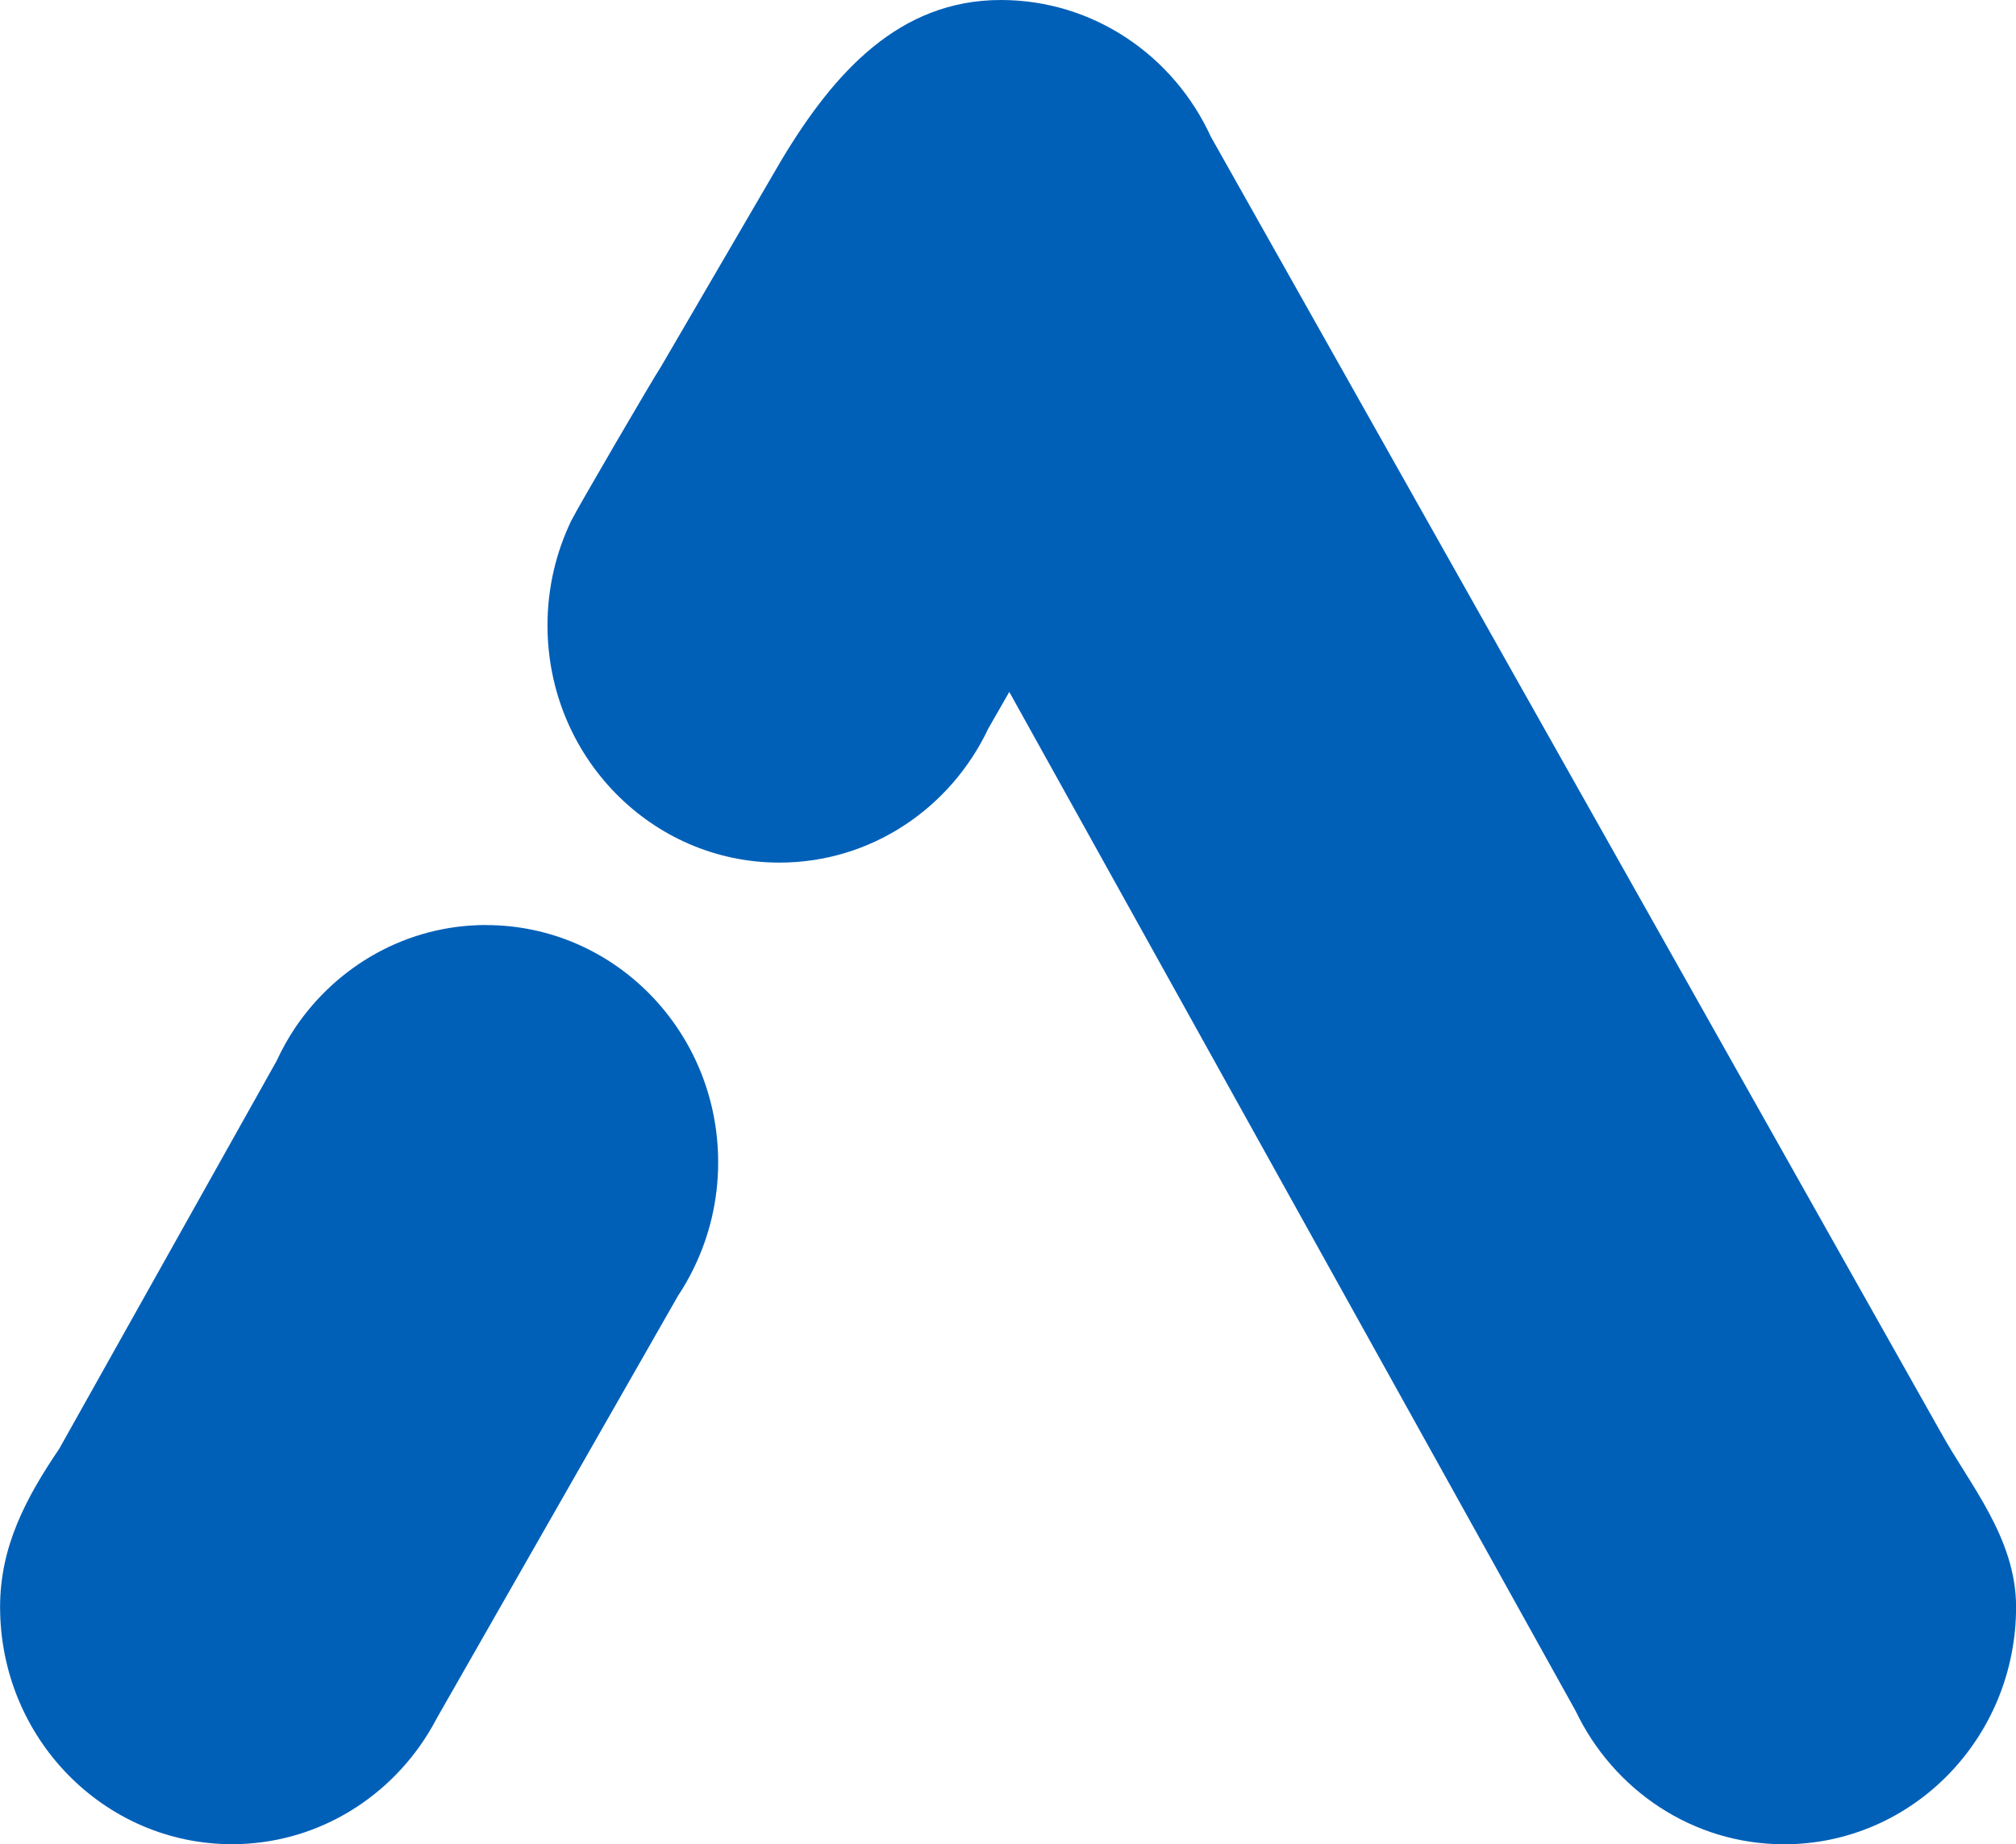
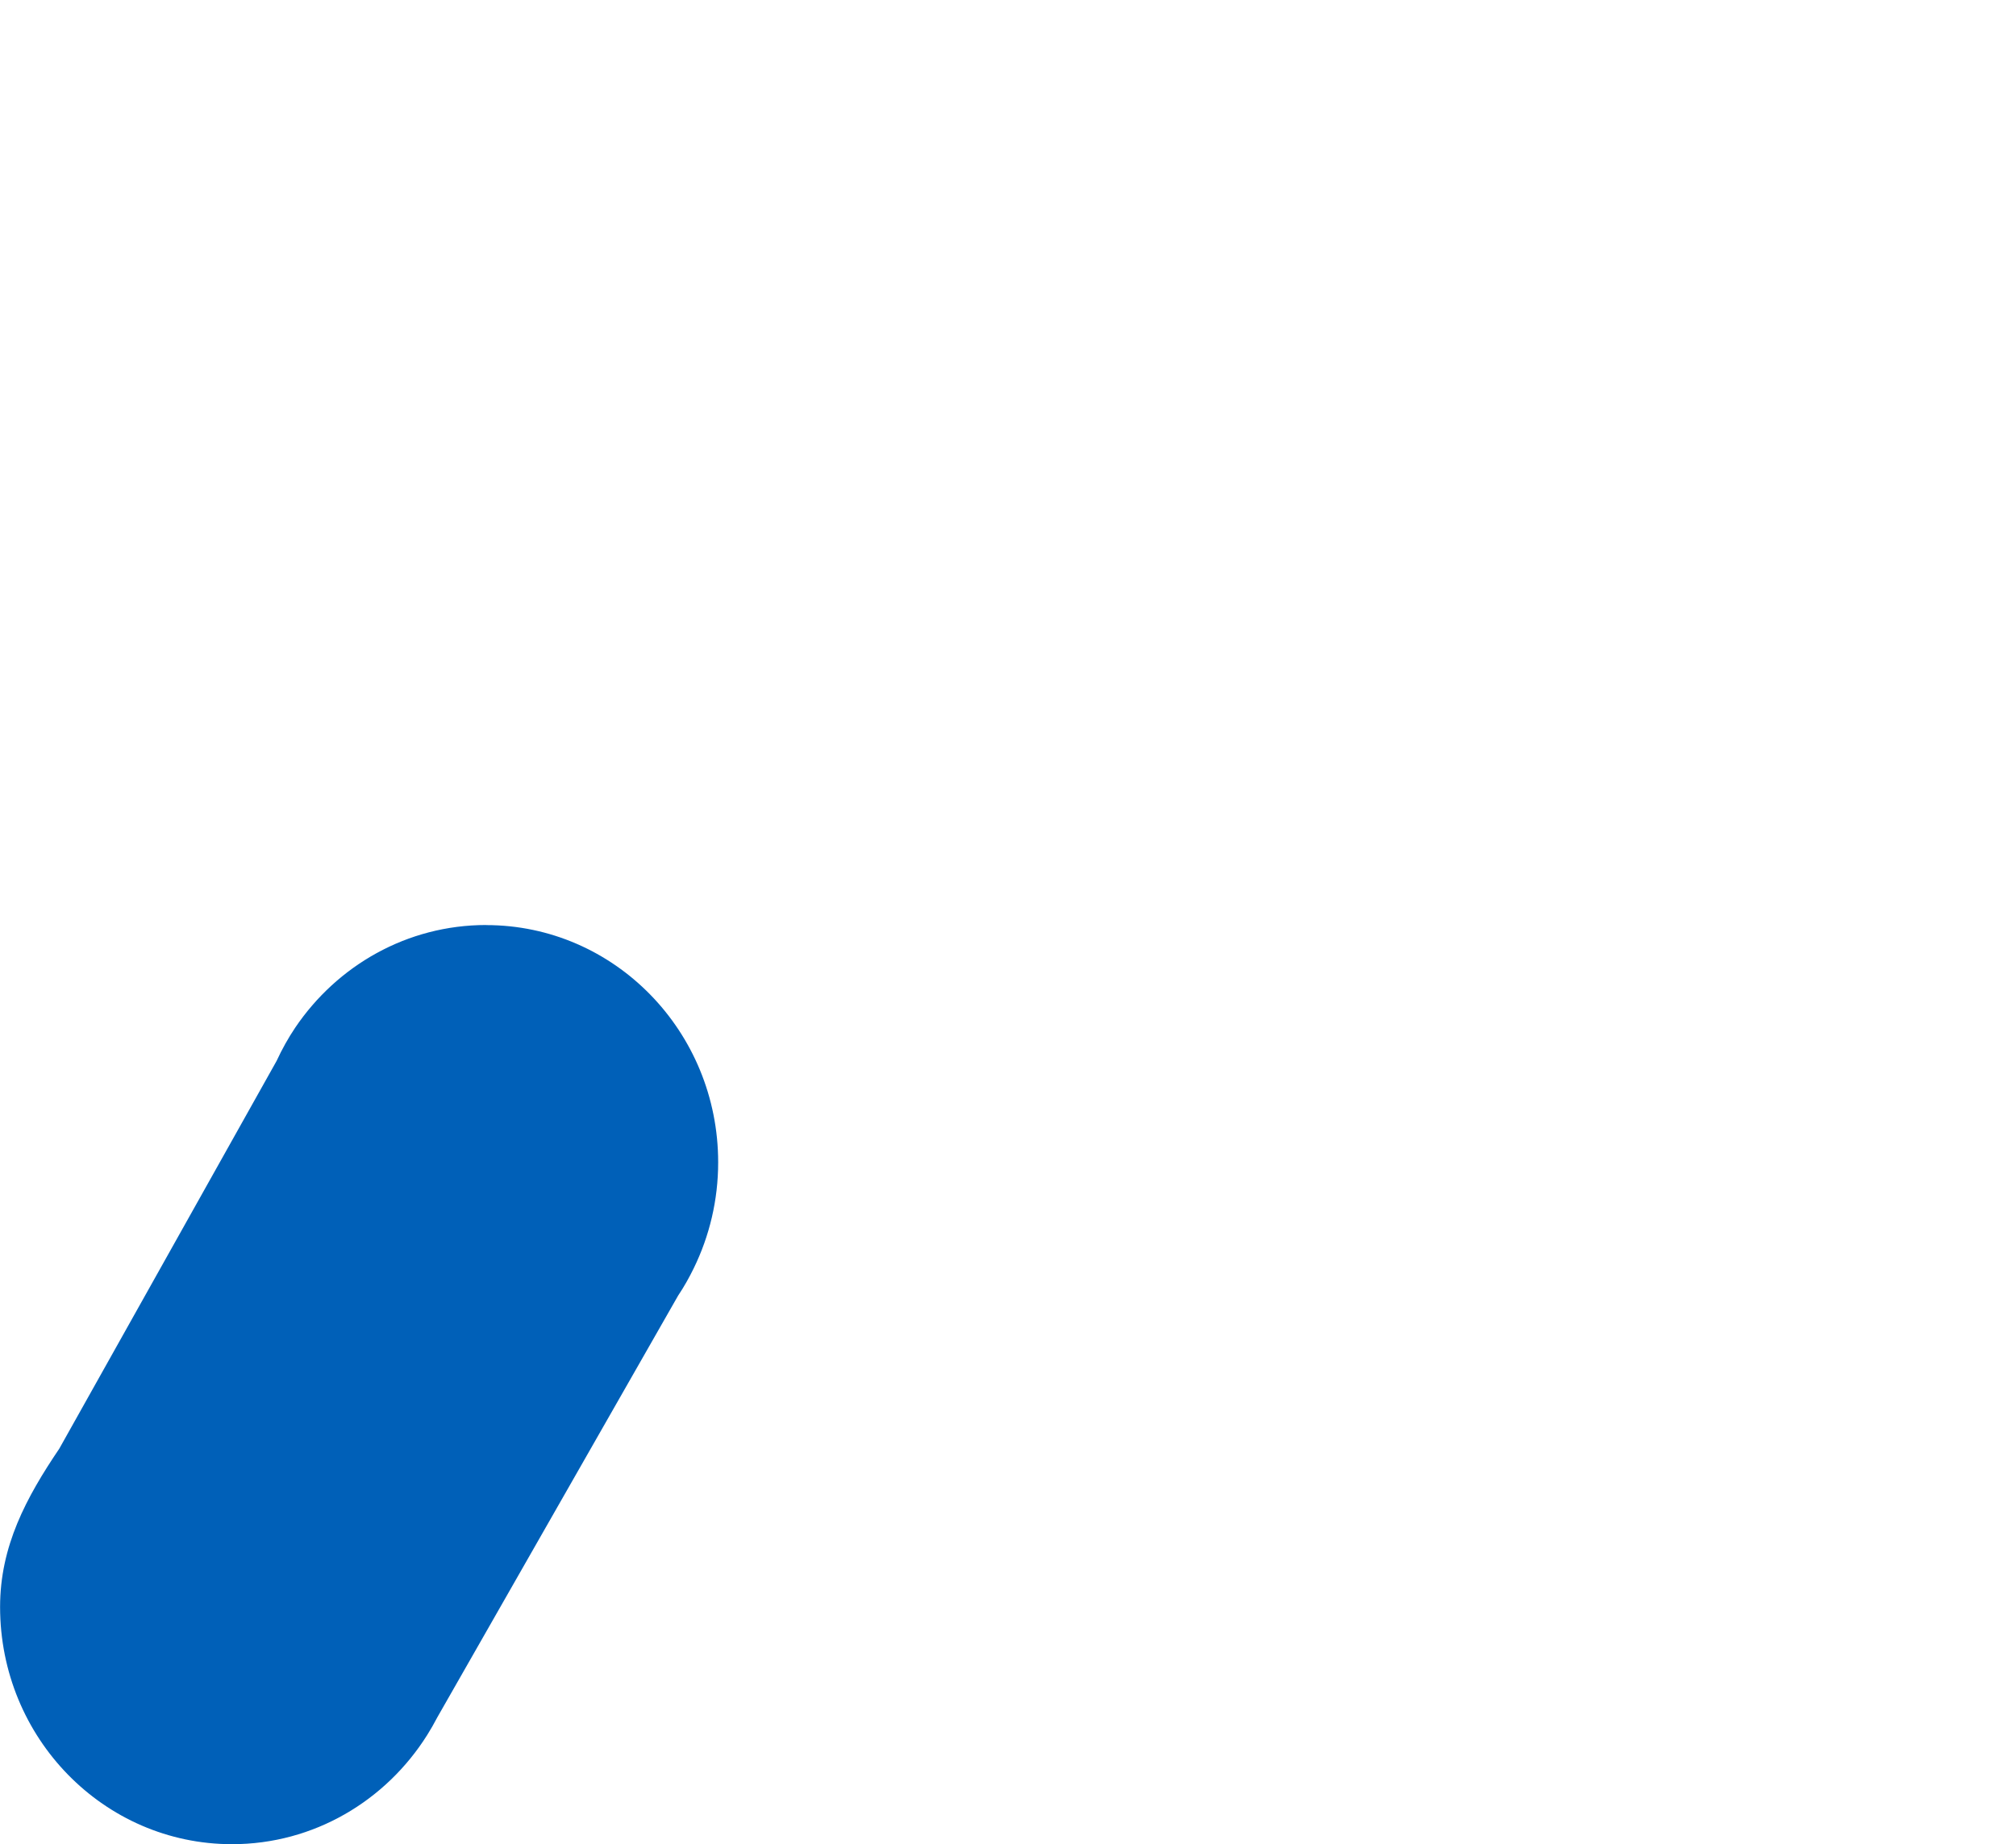
<svg xmlns="http://www.w3.org/2000/svg" width="47" height="43" viewBox="0 0 47 43" fill="none">
  <g clip-path="url(#clip0_4701_6485)">
    <path d="M11.335 21.568C9.488 21.568 7.858 22.516 6.882 23.962C6.718 24.206 6.574 24.466 6.449 24.736L1.382 33.778C0.61 34.92 0.002 36.051 0.002 37.468C0.002 40.523 2.423 43 5.409 43C7.319 43 8.997 41.985 9.959 40.455C10.043 40.322 10.121 40.184 10.196 40.041L15.81 30.208C15.947 30.004 16.069 29.787 16.177 29.564C16.538 28.823 16.743 27.986 16.743 27.102C16.743 24.047 14.322 21.57 11.335 21.57V21.568Z" fill="#0060B8" />
-     <path d="M45.239 33.383L28.231 3.191C27.369 1.306 25.5 0 23.333 0C20.968 0 19.449 1.684 18.225 3.721L15.405 8.558C15.247 8.789 13.448 11.872 13.326 12.127L13.322 12.133C12.965 12.871 12.764 13.703 12.764 14.581C12.764 17.637 15.185 20.113 18.171 20.113C20.316 20.113 22.168 18.837 23.042 16.985L23.53 16.133L36.735 39.896C37.614 41.734 39.459 43.002 41.594 43.002C44.581 43.002 47.002 40.525 47.002 37.469C47.002 35.852 45.903 34.596 45.241 33.385L45.239 33.383Z" fill="#0060B8" />
  </g>
  <defs>
    <clipPath id="clip0_4701_6485">
      <rect width="47" height="43" fill="white" />
    </clipPath>
  </defs>
</svg>